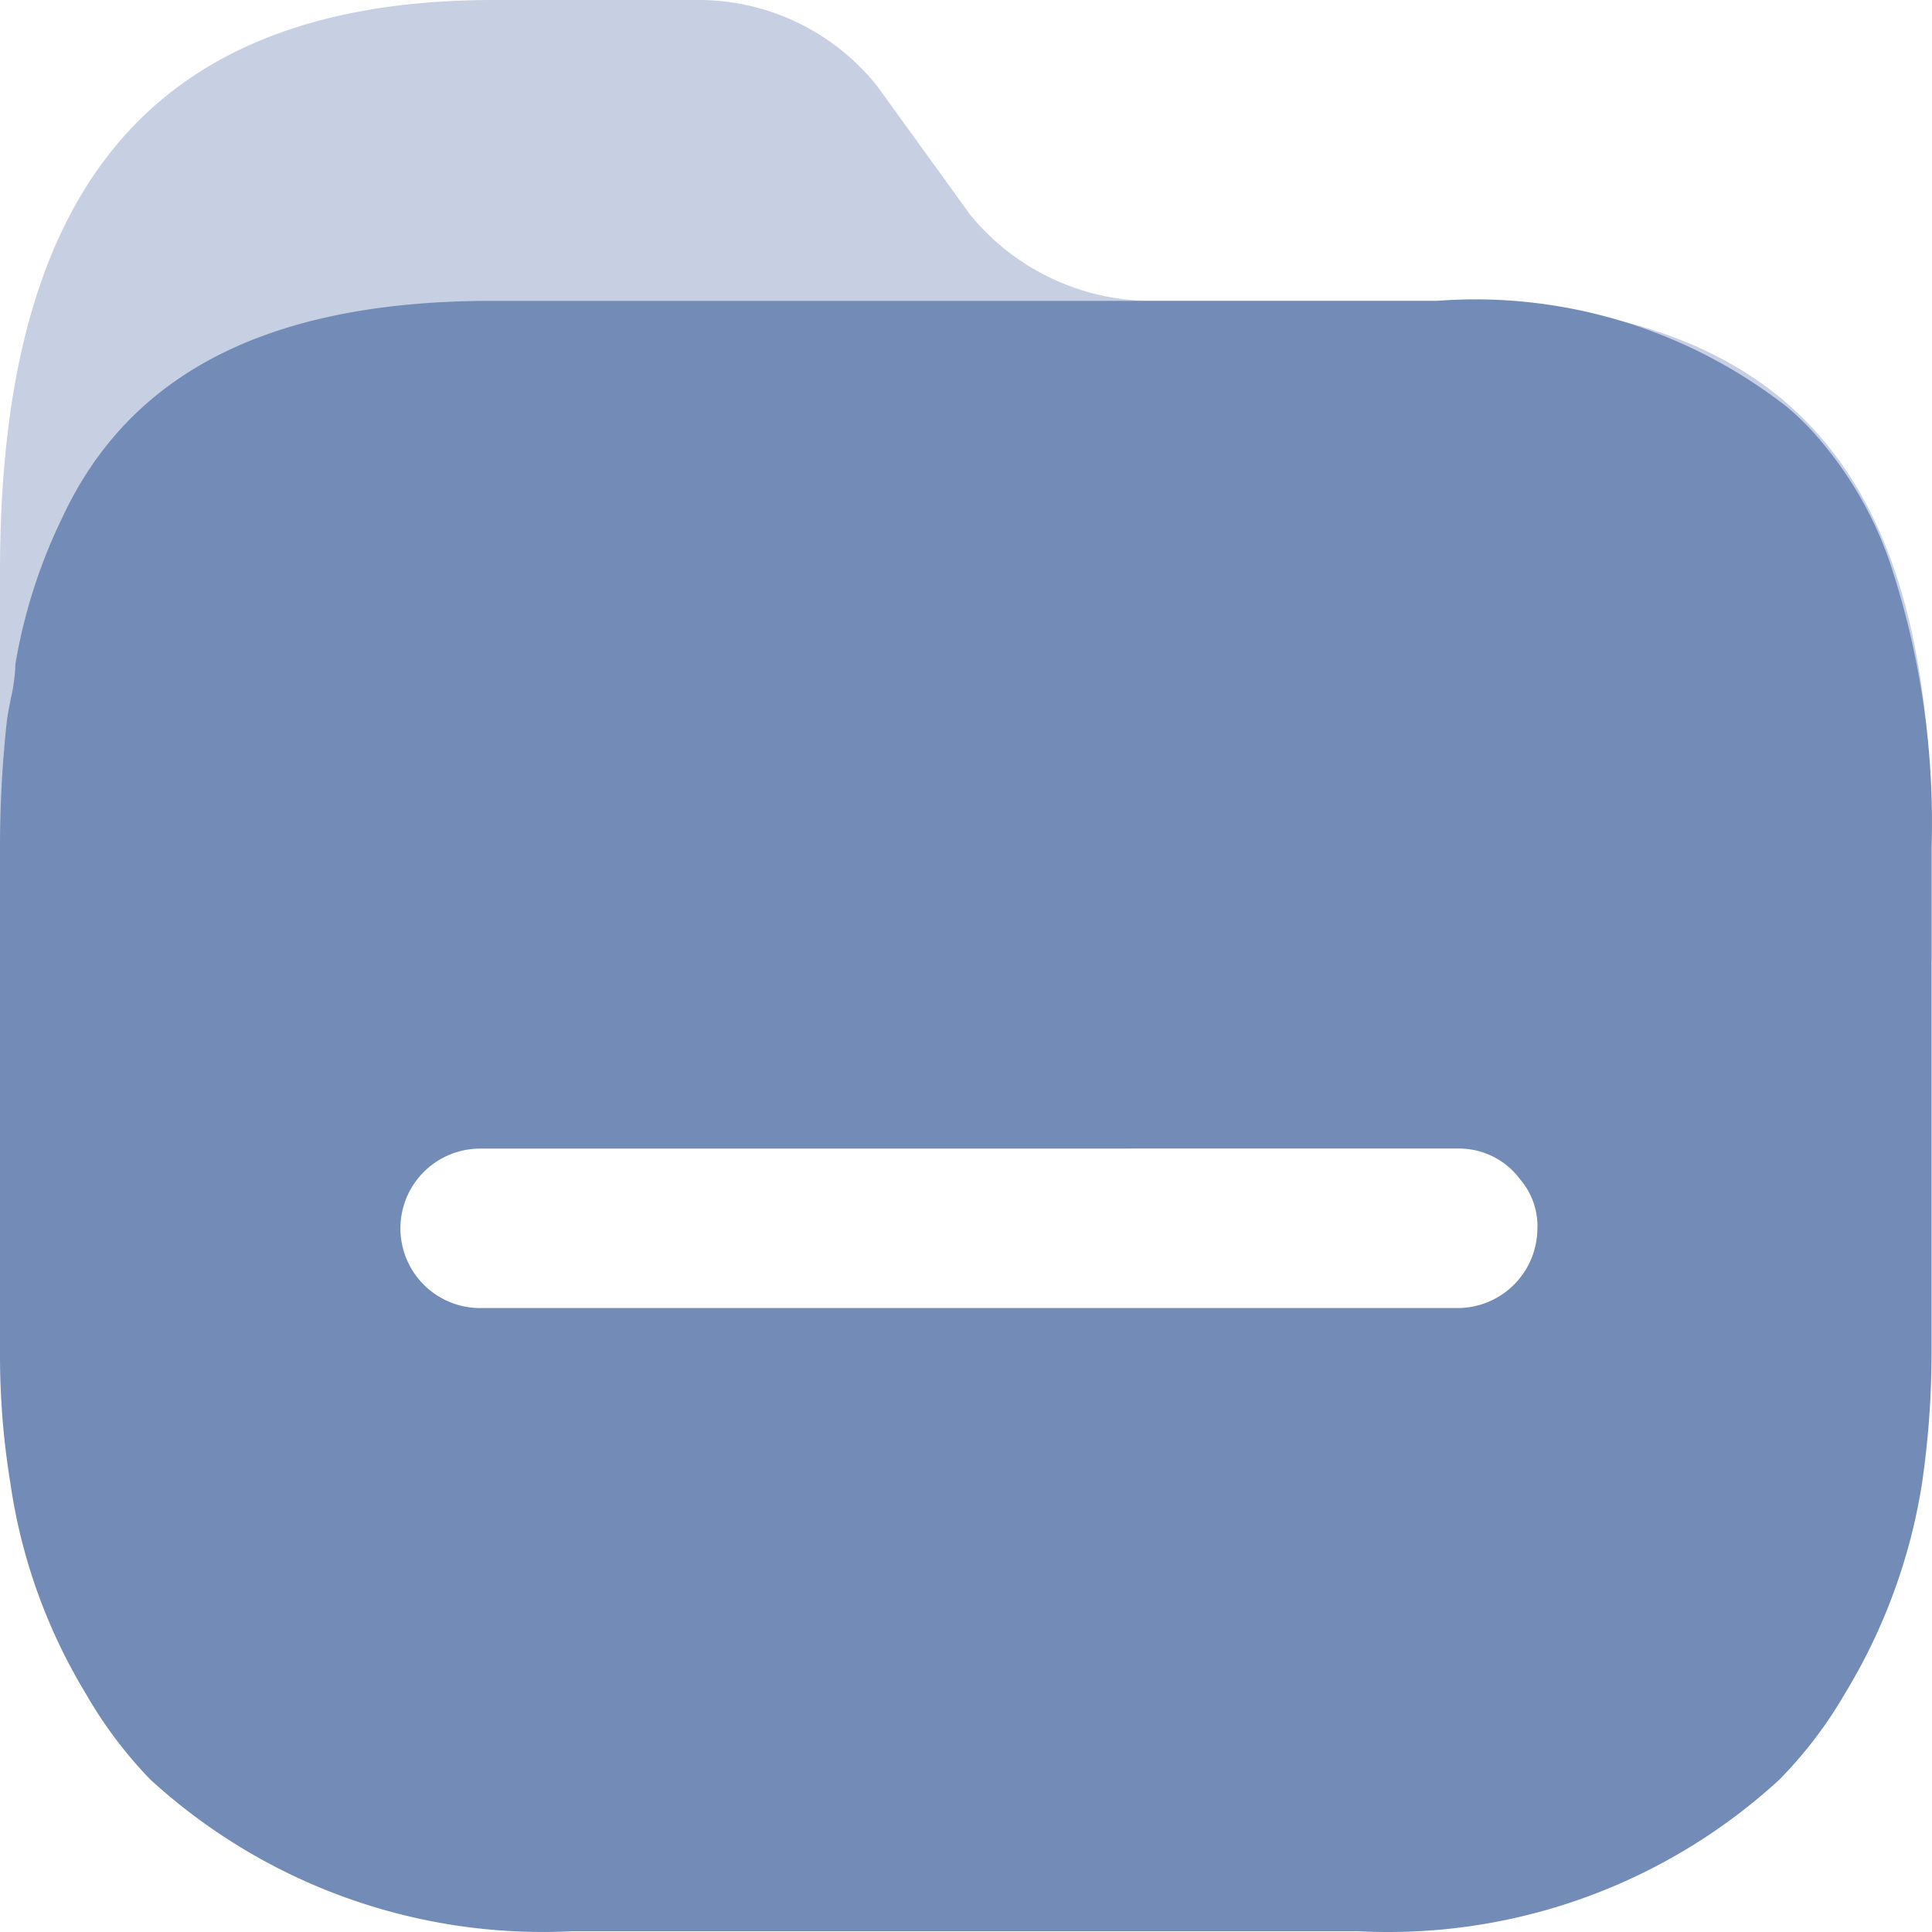
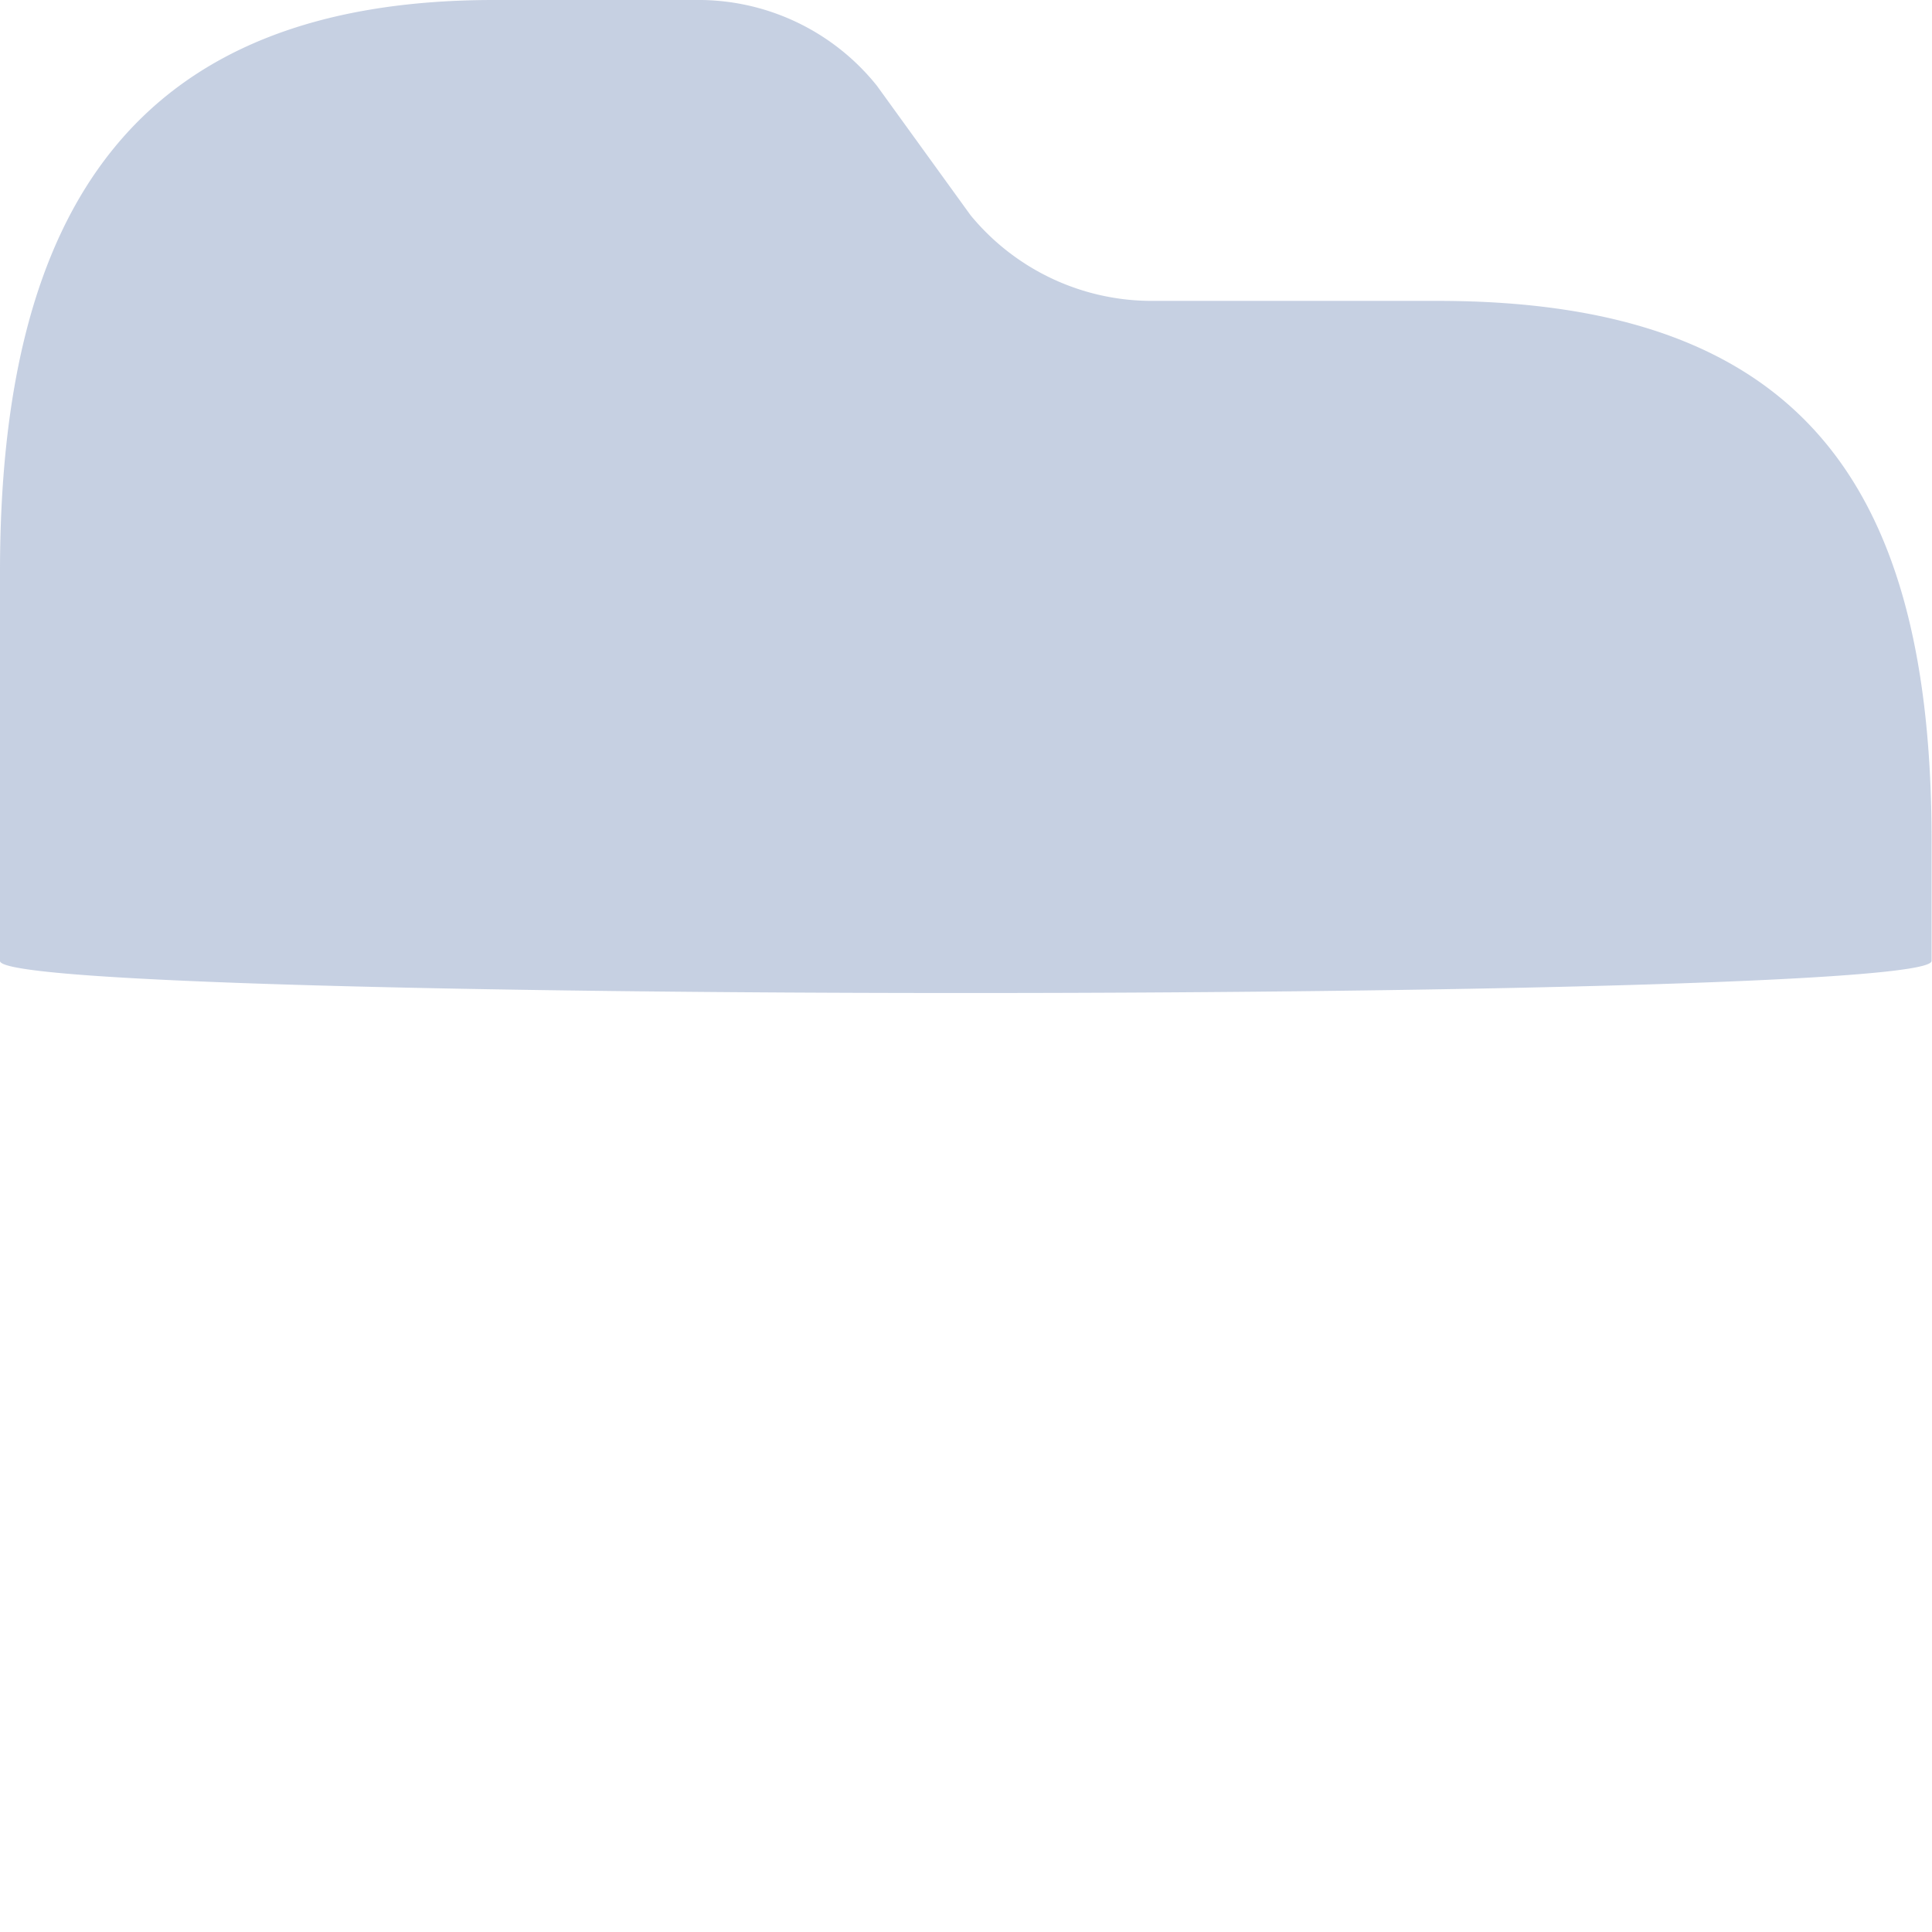
<svg xmlns="http://www.w3.org/2000/svg" id="kosgeb_6" width="54.212" height="54.212" viewBox="0 0 54.212 54.212">
  <g id="Folder">
-     <path id="Folder_2" data-name="Folder 2" d="M40.344,8.443H32.366a6.585,6.585,0,0,1-5.133-2.405L24.606,2.406A6.416,6.416,0,0,0,19.5,0H13.858C3.736,0,0,5.942,0,16.044v10.92c-.013,1.2,54.2,1.2,54.2,0V23.788C54.249,13.686,50.61,8.443,40.344,8.443Z" transform="translate(0 0)" fill="#728bb7" opacity="0.4" />
-     <path id="Folder-2" data-name="Folder" d="M38.94,45.812h0c-.279,0-.561-.007-.839-.022H16.076c-.275.014-.555.021-.831.021A16.309,16.309,0,0,1,4.218,41.534,12.162,12.162,0,0,1,2.41,39.128,15.729,15.729,0,0,1,.29,33.21,22.086,22.086,0,0,1,0,29.626V15.389a32.918,32.918,0,0,1,.193-3.562c.027-.205.068-.409.107-.607a5.135,5.135,0,0,0,.134-1A15.231,15.231,0,0,1,1.759,6.1C3.668,2.025,7.61.042,13.81.042H40.319C40.68.014,41.047,0,41.409,0a14.206,14.206,0,0,1,8.743,3.026,7.535,7.535,0,0,1,.893.89,10.666,10.666,0,0,1,1.976,3.44A23.068,23.068,0,0,1,54.2,15.389V29.626a25.592,25.592,0,0,1-.266,3.584,16.159,16.159,0,0,1-2.169,5.918,12.049,12.049,0,0,1-1.832,2.405A16.217,16.217,0,0,1,38.94,45.812ZM13.473,23.83a2.237,2.237,0,1,0,0,4.474H40.8c.034,0,.066,0,.1,0a2.239,2.239,0,0,0,2.237-2.166,2.013,2.013,0,0,0-.481-1.444,2.136,2.136,0,0,0-1.688-.866Z" transform="translate(0 8.4)" fill="#728bb7" />
+     <path id="Folder_2" data-name="Folder 2" d="M40.344,8.443H32.366a6.585,6.585,0,0,1-5.133-2.405L24.606,2.406A6.416,6.416,0,0,0,19.5,0H13.858C3.736,0,0,5.942,0,16.044v10.92c-.013,1.2,54.2,1.2,54.2,0V23.788C54.249,13.686,50.61,8.443,40.344,8.443" transform="translate(0 0)" fill="#728bb7" opacity="0.4" />
  </g>
</svg>